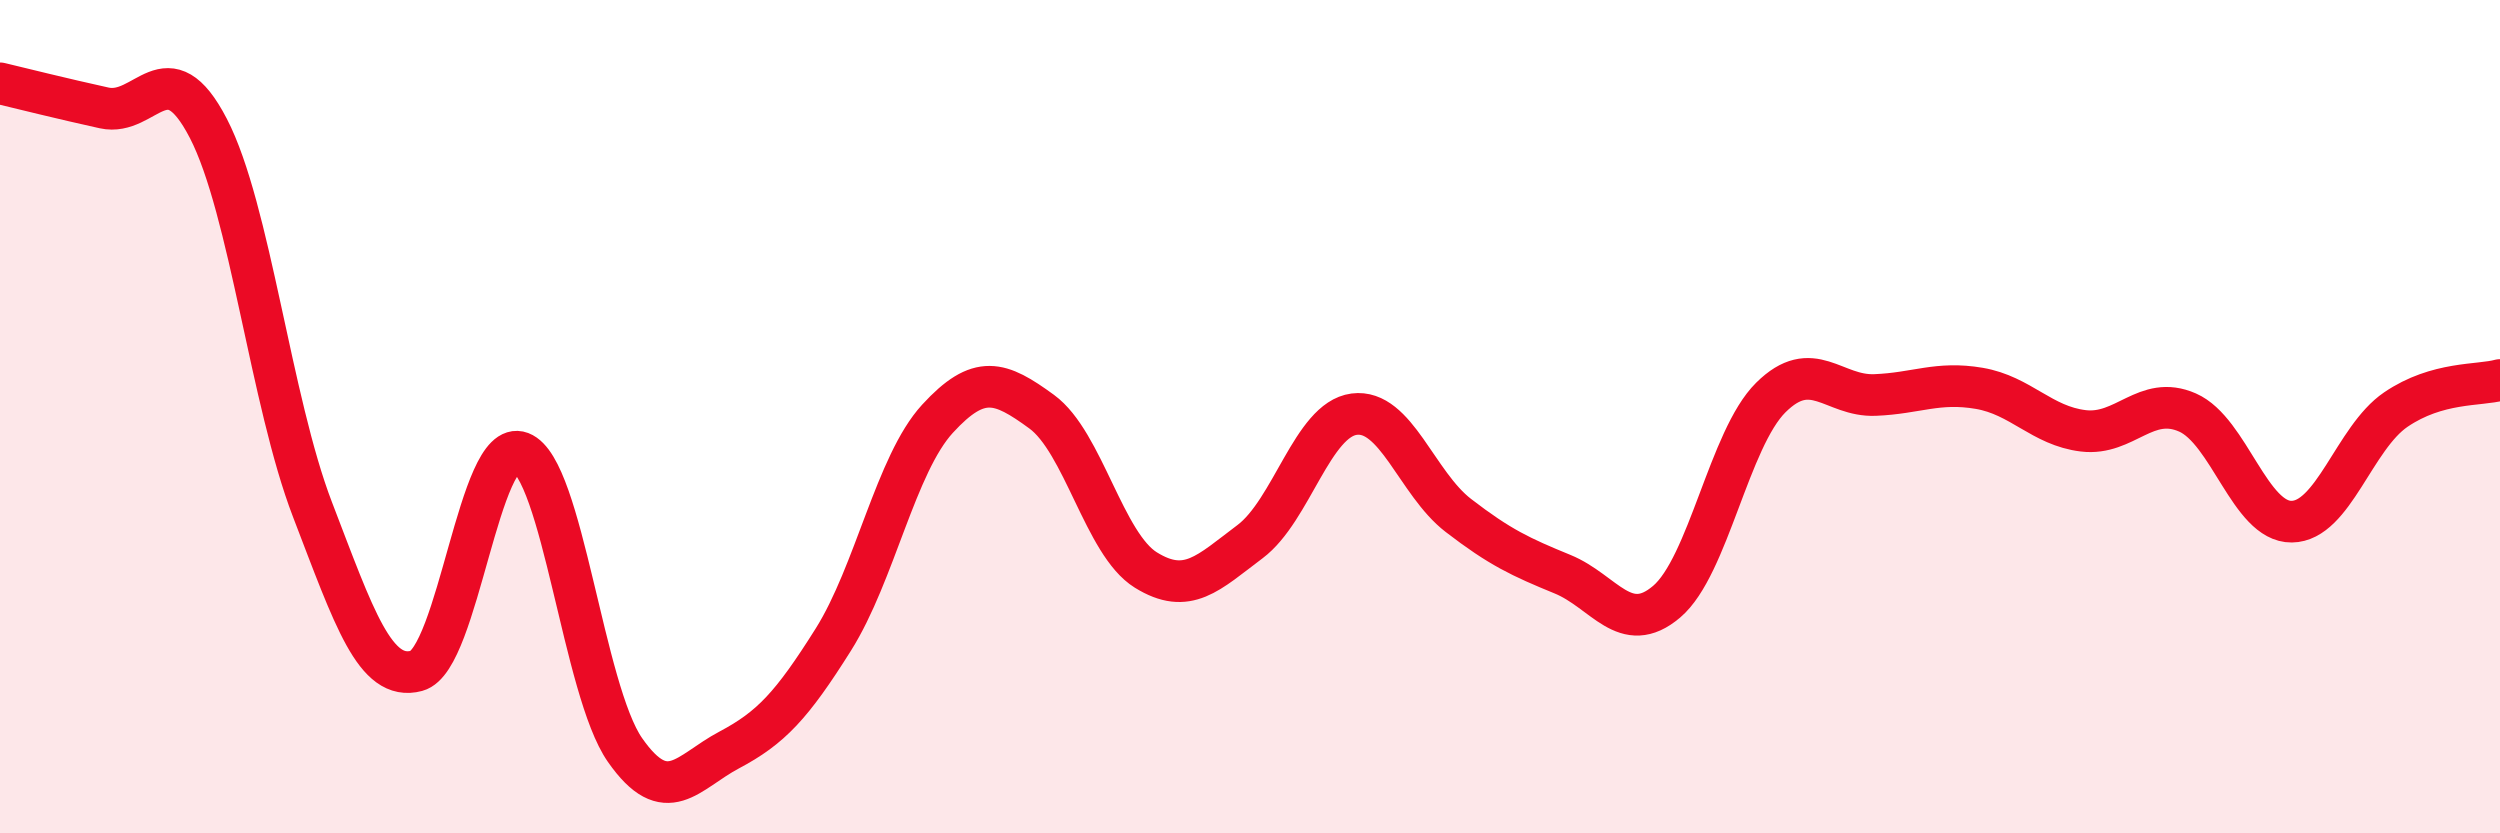
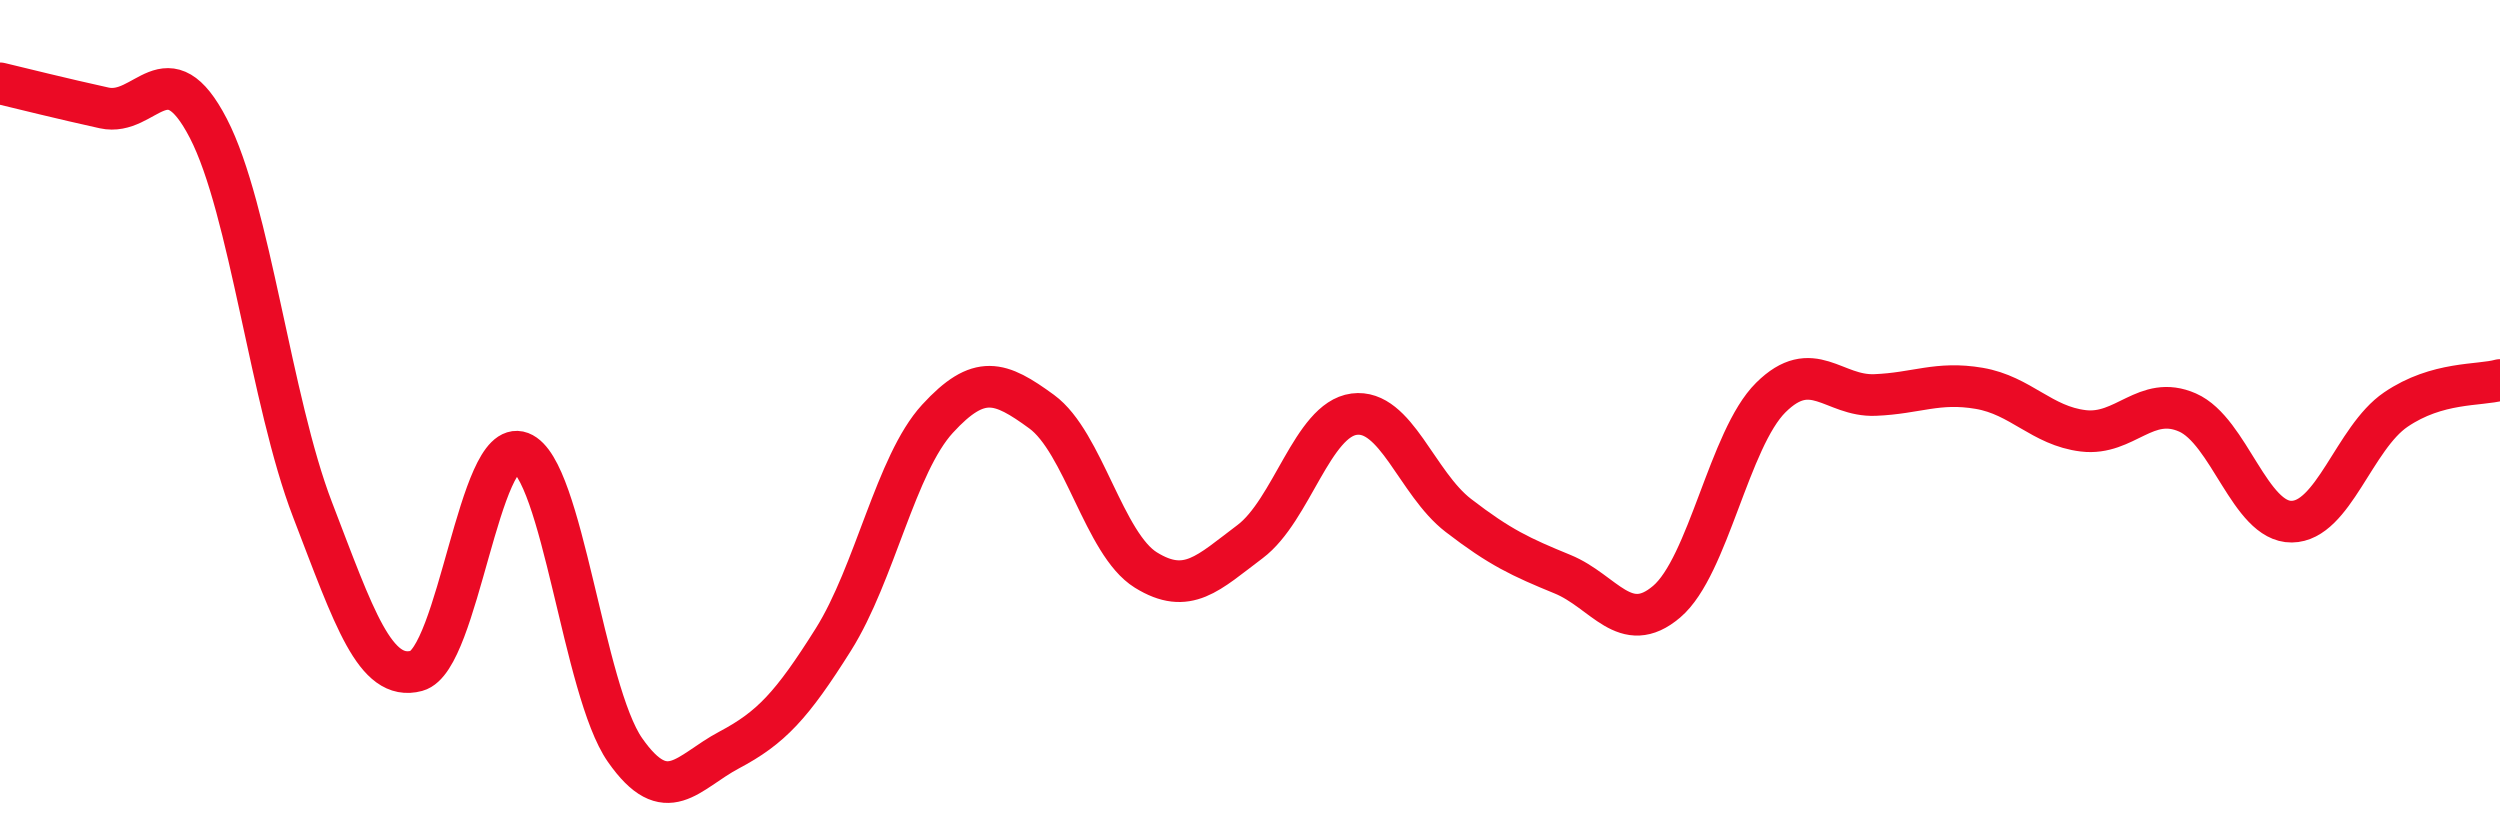
<svg xmlns="http://www.w3.org/2000/svg" width="60" height="20" viewBox="0 0 60 20">
-   <path d="M 0,2 C 0.5,2.12 1.5,2.37 2.5,2.59 C 3.5,2.81 4,1.15 5,3.08 C 6,5.01 6.5,9.63 7.5,12.23 C 8.5,14.83 9,16.37 10,16.1 C 11,15.83 11.5,10.48 12.5,10.86 C 13.5,11.24 14,16.57 15,18 C 16,19.43 16.5,18.53 17.5,18 C 18.5,17.47 19,16.94 20,15.35 C 21,13.76 21.5,11.14 22.5,10.05 C 23.5,8.96 24,9.15 25,9.88 C 26,10.61 26.5,13.06 27.5,13.68 C 28.5,14.3 29,13.75 30,13 C 31,12.25 31.5,10.07 32.5,9.94 C 33.5,9.81 34,11.6 35,12.37 C 36,13.14 36.5,13.37 37.5,13.78 C 38.5,14.19 39,15.29 40,14.44 C 41,13.59 41.5,10.53 42.5,9.54 C 43.5,8.55 44,9.52 45,9.48 C 46,9.44 46.5,9.15 47.5,9.32 C 48.5,9.49 49,10.22 50,10.34 C 51,10.46 51.5,9.46 52.5,9.9 C 53.5,10.34 54,12.53 55,12.52 C 56,12.51 56.5,10.51 57.5,9.83 C 58.5,9.15 59.5,9.26 60,9.12L60 20L0 20Z" fill="#EB0A25" opacity="0.1" stroke-linecap="round" stroke-linejoin="round" />
  <path d="M 0,2 C 0.5,2.12 1.5,2.37 2.5,2.59 C 3.5,2.81 4,1.15 5,3.08 C 6,5.01 6.5,9.63 7.5,12.23 C 8.5,14.83 9,16.37 10,16.1 C 11,15.83 11.5,10.48 12.5,10.86 C 13.5,11.24 14,16.57 15,18 C 16,19.43 16.5,18.53 17.5,18 C 18.5,17.47 19,16.94 20,15.35 C 21,13.76 21.5,11.14 22.5,10.05 C 23.5,8.96 24,9.15 25,9.88 C 26,10.61 26.5,13.06 27.5,13.68 C 28.5,14.3 29,13.75 30,13 C 31,12.25 31.5,10.07 32.5,9.94 C 33.5,9.81 34,11.6 35,12.37 C 36,13.14 36.5,13.37 37.5,13.78 C 38.5,14.19 39,15.29 40,14.44 C 41,13.59 41.5,10.53 42.5,9.54 C 43.5,8.55 44,9.52 45,9.48 C 46,9.44 46.5,9.15 47.5,9.32 C 48.5,9.49 49,10.22 50,10.34 C 51,10.46 51.5,9.46 52.5,9.9 C 53.5,10.34 54,12.53 55,12.52 C 56,12.51 56.5,10.51 57.5,9.83 C 58.5,9.15 59.5,9.26 60,9.12" stroke="#EB0A25" stroke-width="1" fill="none" stroke-linecap="round" stroke-linejoin="round" />
</svg>